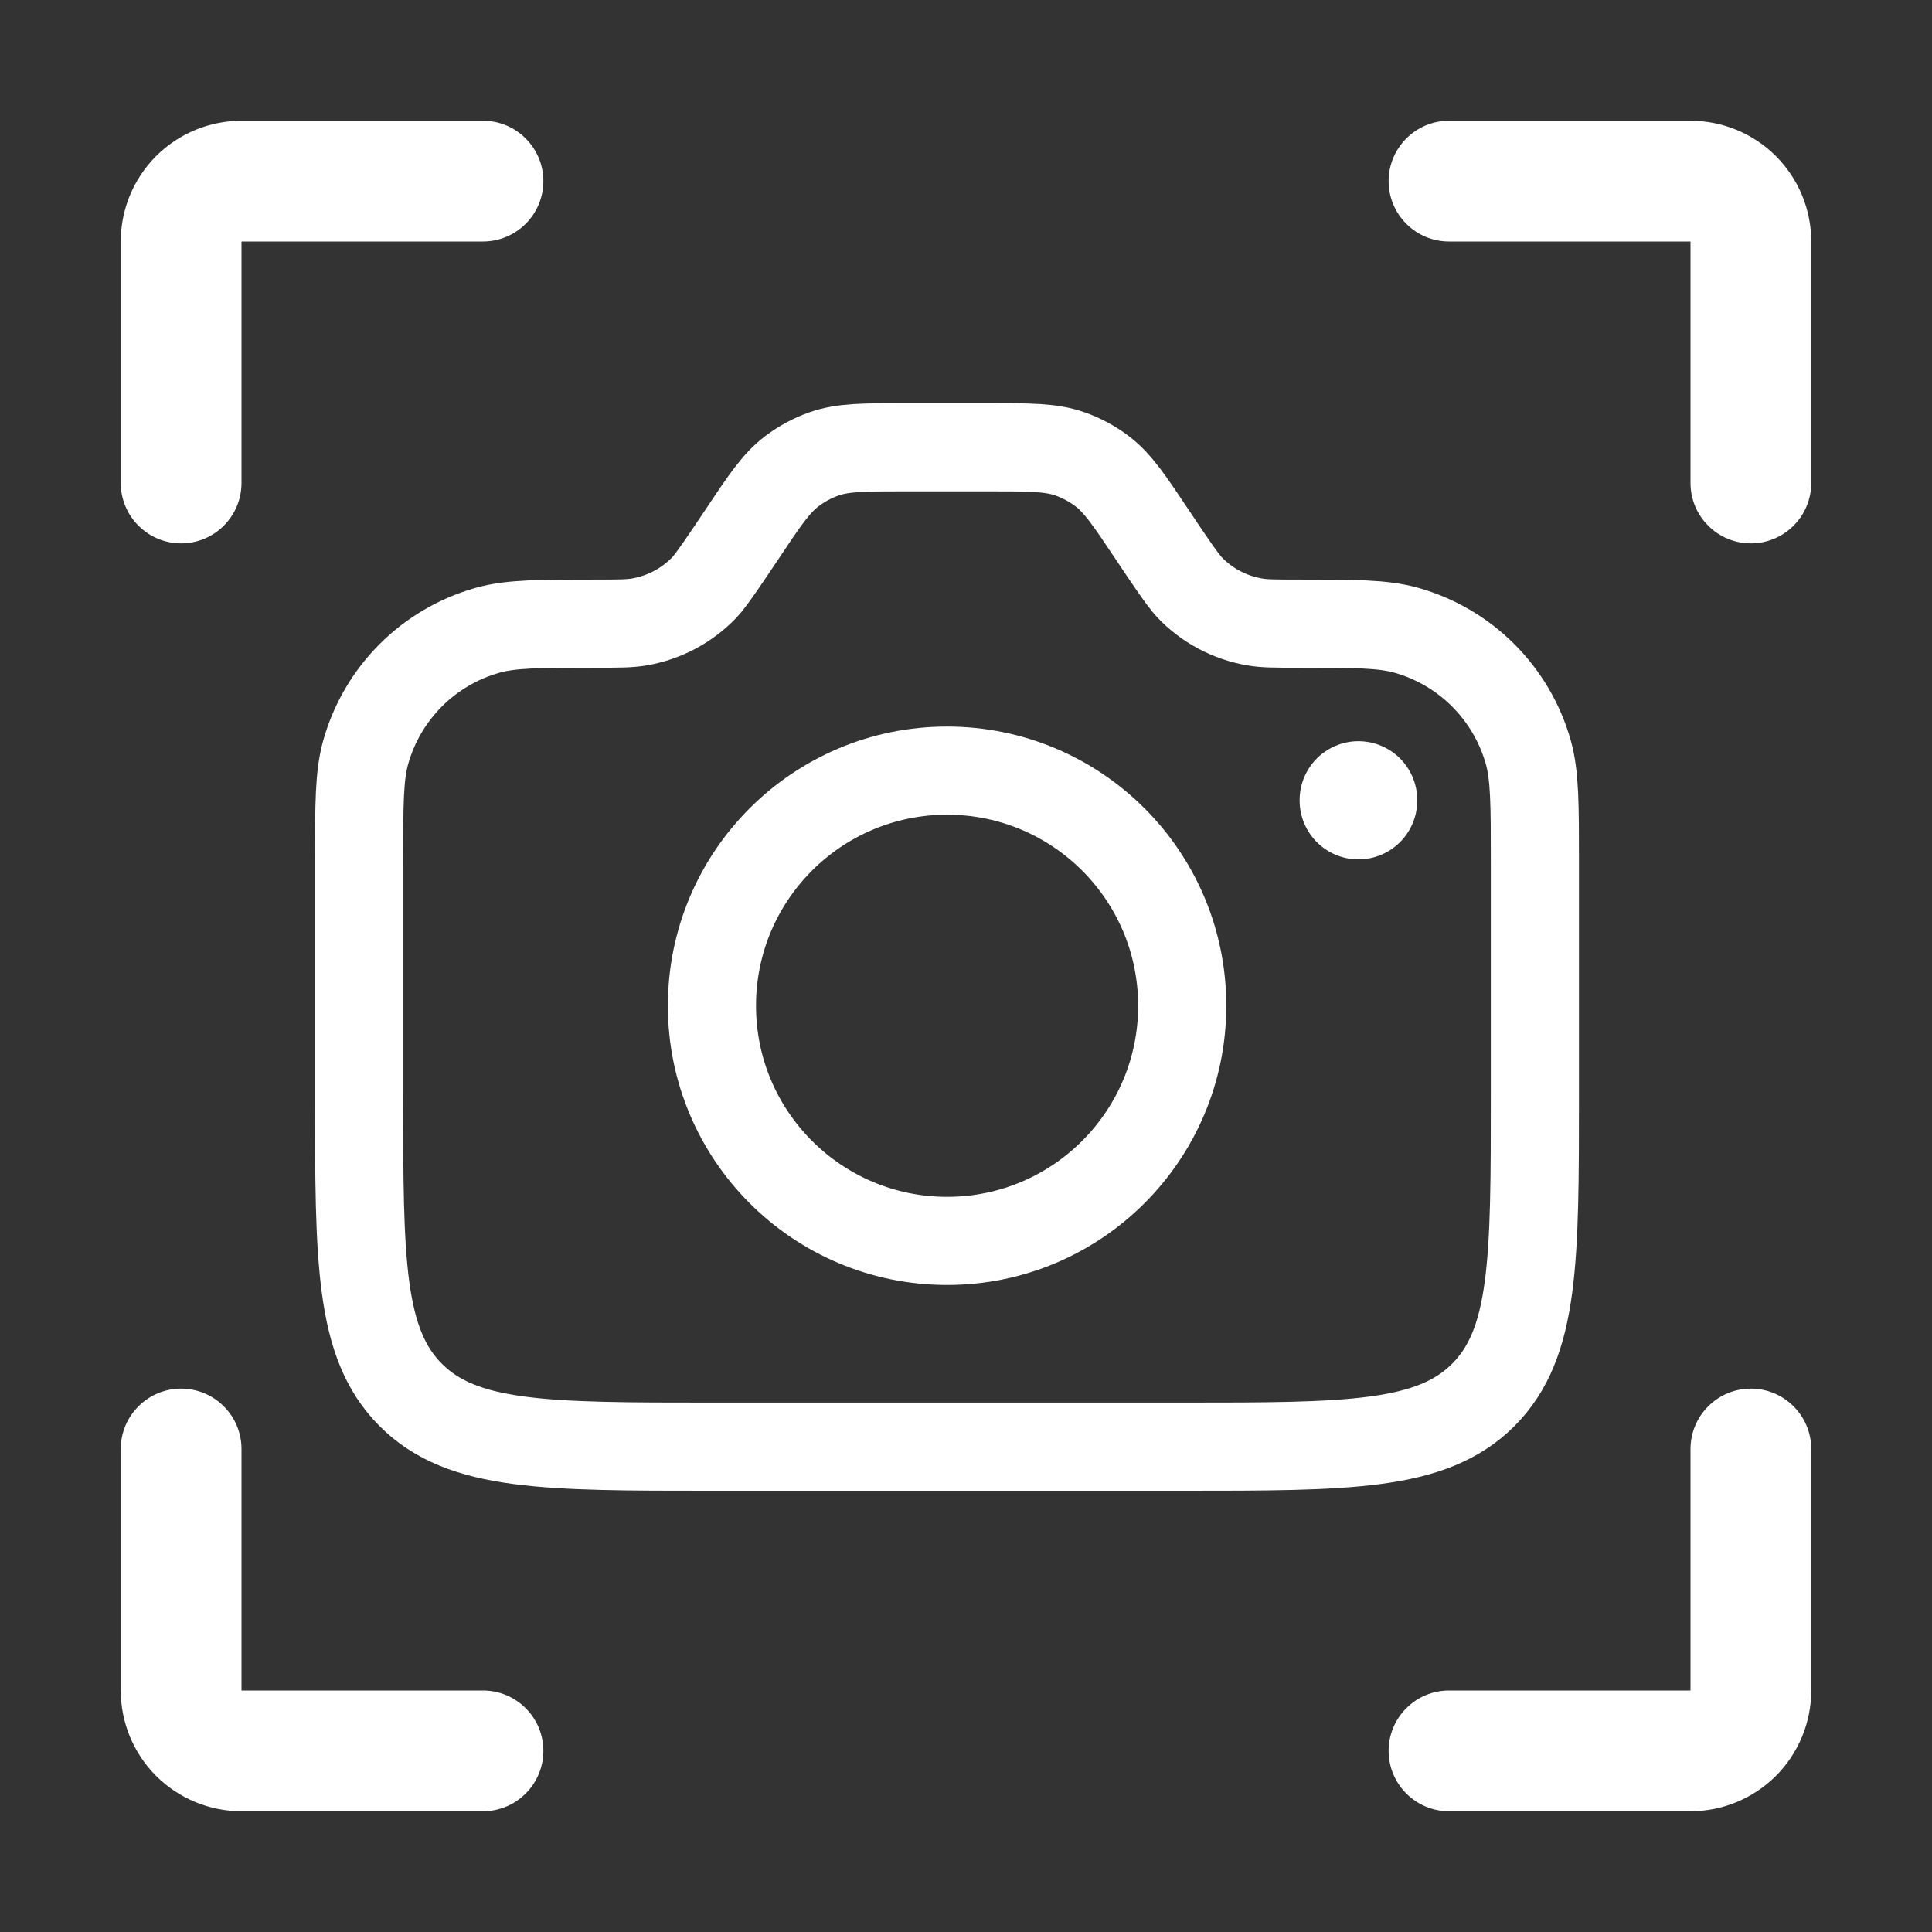
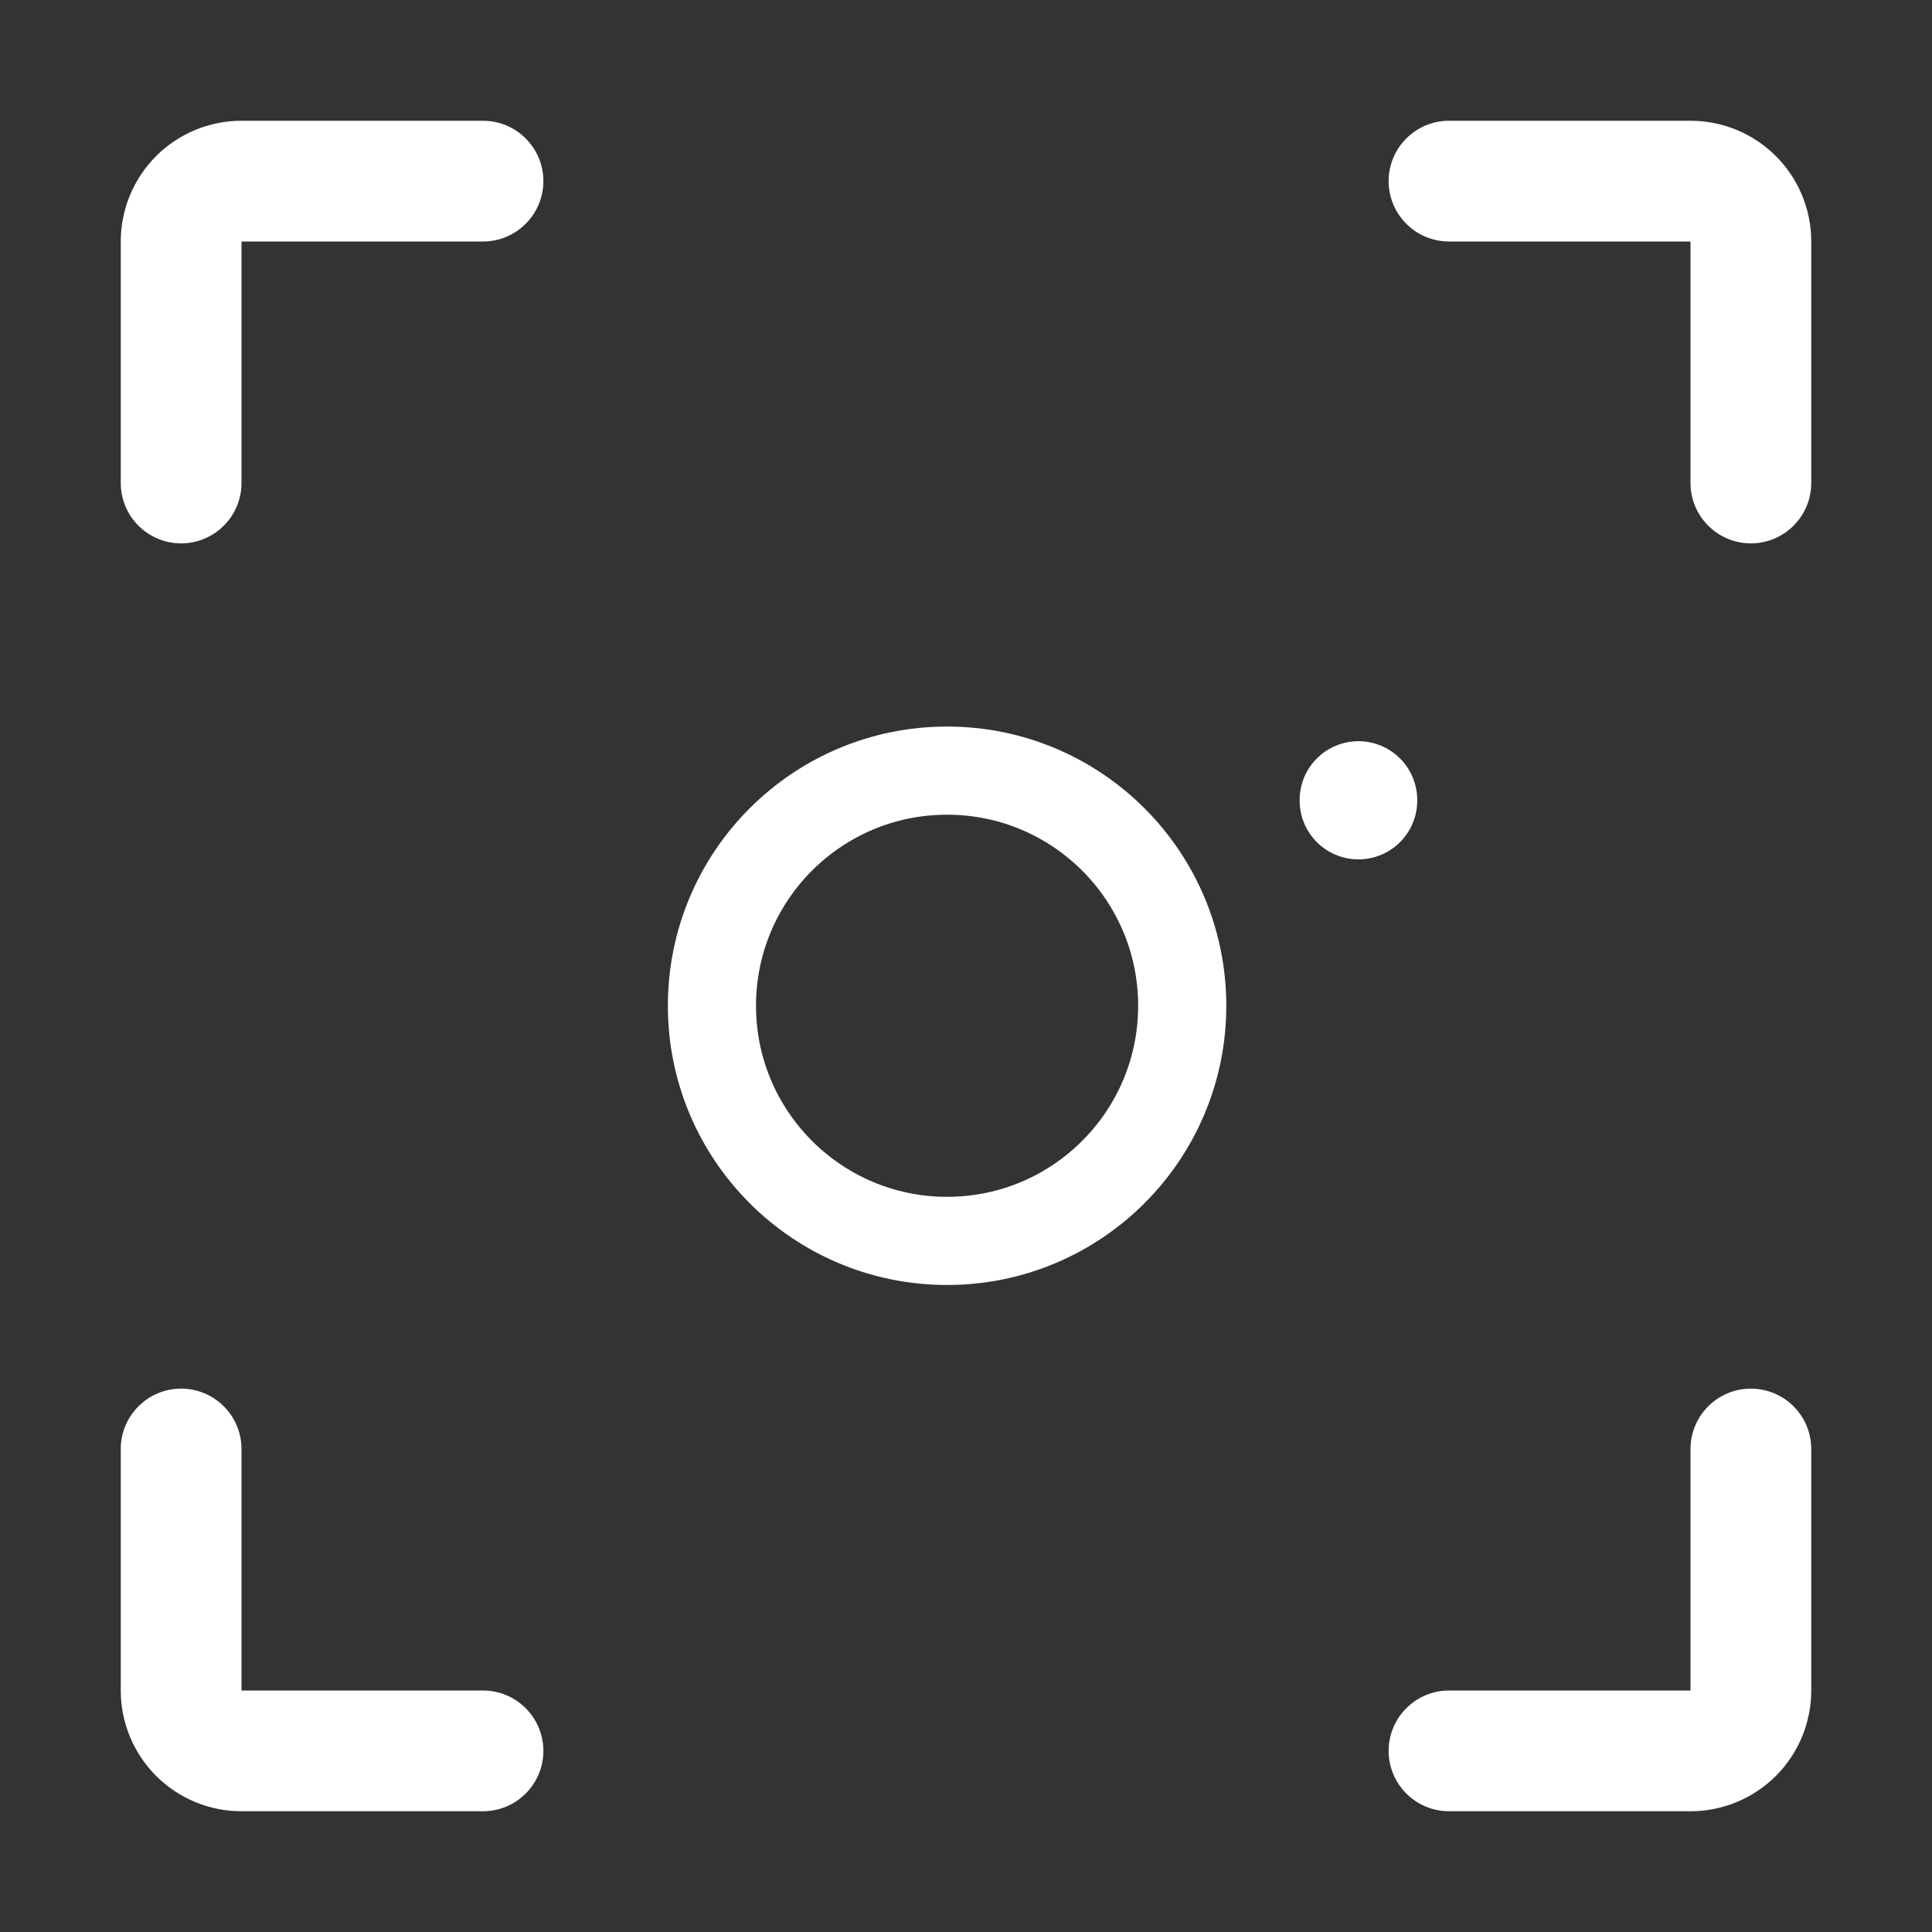
<svg xmlns="http://www.w3.org/2000/svg" width="24" height="24" viewBox="0 0 24 24" fill="none">
  <rect x="0" y="0" width="24" height="24" fill="#333333" stroke="none" />
  <path d="M6.75 2.25C6.75 2.449 6.671 2.64 6.53 2.78C6.39 2.921 6.199 3 6 3H3V6C3 6.199 2.921 6.39 2.78 6.53C2.64 6.671 2.449 6.75 2.25 6.75C2.051 6.75 1.86 6.671 1.72 6.53C1.579 6.39 1.5 6.199 1.5 6V3C1.5 2.602 1.658 2.221 1.939 1.939C2.221 1.658 2.602 1.5 3 1.5H6C6.199 1.5 6.39 1.579 6.53 1.72C6.671 1.86 6.75 2.051 6.75 2.25ZM21.75 6.75C21.551 6.75 21.36 6.671 21.22 6.53C21.079 6.39 21 6.199 21 6V3H18C17.801 3 17.61 2.921 17.47 2.78C17.329 2.64 17.25 2.449 17.25 2.25C17.25 2.051 17.329 1.86 17.47 1.72C17.61 1.579 17.801 1.5 18 1.5H21C21.398 1.5 21.779 1.658 22.061 1.939C22.342 2.221 22.5 2.602 22.5 3V6C22.5 6.199 22.421 6.39 22.28 6.53C22.14 6.671 21.949 6.75 21.75 6.75ZM17.25 21.75C17.25 21.551 17.329 21.36 17.47 21.22C17.61 21.079 17.801 21 18 21H21V18C21 17.801 21.079 17.61 21.22 17.47C21.36 17.329 21.551 17.25 21.75 17.25C21.949 17.25 22.14 17.329 22.28 17.47C22.421 17.61 22.5 17.801 22.5 18V21C22.5 21.398 22.342 21.779 22.061 22.061C21.779 22.342 21.398 22.5 21 22.5H18C17.801 22.5 17.61 22.421 17.47 22.28C17.329 22.14 17.25 21.949 17.25 21.75ZM2.25 17.25C2.449 17.25 2.64 17.329 2.78 17.47C2.921 17.61 3 17.801 3 18V21H6C6.199 21 6.39 21.079 6.53 21.22C6.671 21.36 6.75 21.551 6.75 21.75C6.75 21.949 6.671 22.14 6.53 22.28C6.39 22.421 6.199 22.5 6 22.5H3C2.602 22.5 2.221 22.342 1.939 22.061C1.658 21.779 1.5 21.398 1.5 21V18C1.5 17.801 1.579 17.61 1.72 17.47C1.86 17.329 2.051 17.25 2.25 17.25Z" fill="white" />
-   <path d="M12.273 5.556H11.255C10.733 5.556 10.472 5.556 10.238 5.638C10.095 5.688 9.961 5.76 9.84 5.851C9.642 6 9.497 6.217 9.208 6.651C9.059 6.874 8.841 7.201 8.754 7.293C8.538 7.52 8.255 7.671 7.947 7.725C7.822 7.747 7.689 7.747 7.421 7.747C6.706 7.747 6.348 7.747 6.055 7.83C5.323 8.037 4.751 8.609 4.544 9.341C4.461 9.633 4.461 9.991 4.461 10.707V13.589C4.461 15.655 4.461 16.687 5.103 17.329C5.744 17.971 6.777 17.971 8.843 17.971H14.685C16.75 17.971 17.783 17.971 18.425 17.329C19.067 16.687 19.067 15.655 19.067 13.589V10.707C19.067 9.991 19.067 9.633 18.984 9.341C18.776 8.609 18.204 8.037 17.472 7.83C17.18 7.747 16.822 7.747 16.106 7.747C15.839 7.747 15.705 7.747 15.581 7.725C15.272 7.671 14.989 7.52 14.774 7.293C14.687 7.201 14.468 6.874 14.32 6.651C14.03 6.217 13.886 6 13.688 5.851C13.567 5.76 13.433 5.688 13.29 5.638C13.056 5.556 12.795 5.556 12.273 5.556Z" stroke="white" stroke-width="1.095" stroke-linecap="round" stroke-linejoin="round" />
  <path d="M14.686 12.494C14.686 14.107 13.378 15.415 11.765 15.415C10.152 15.415 8.844 14.107 8.844 12.494C8.844 10.88 10.152 9.573 11.765 9.573C13.378 9.573 14.686 10.88 14.686 12.494Z" stroke="white" stroke-width="1.095" stroke-linecap="round" stroke-linejoin="round" />
  <path d="M16.875 9.938V9.945" stroke="white" stroke-width="1.461" stroke-linecap="round" stroke-linejoin="round" />
</svg>